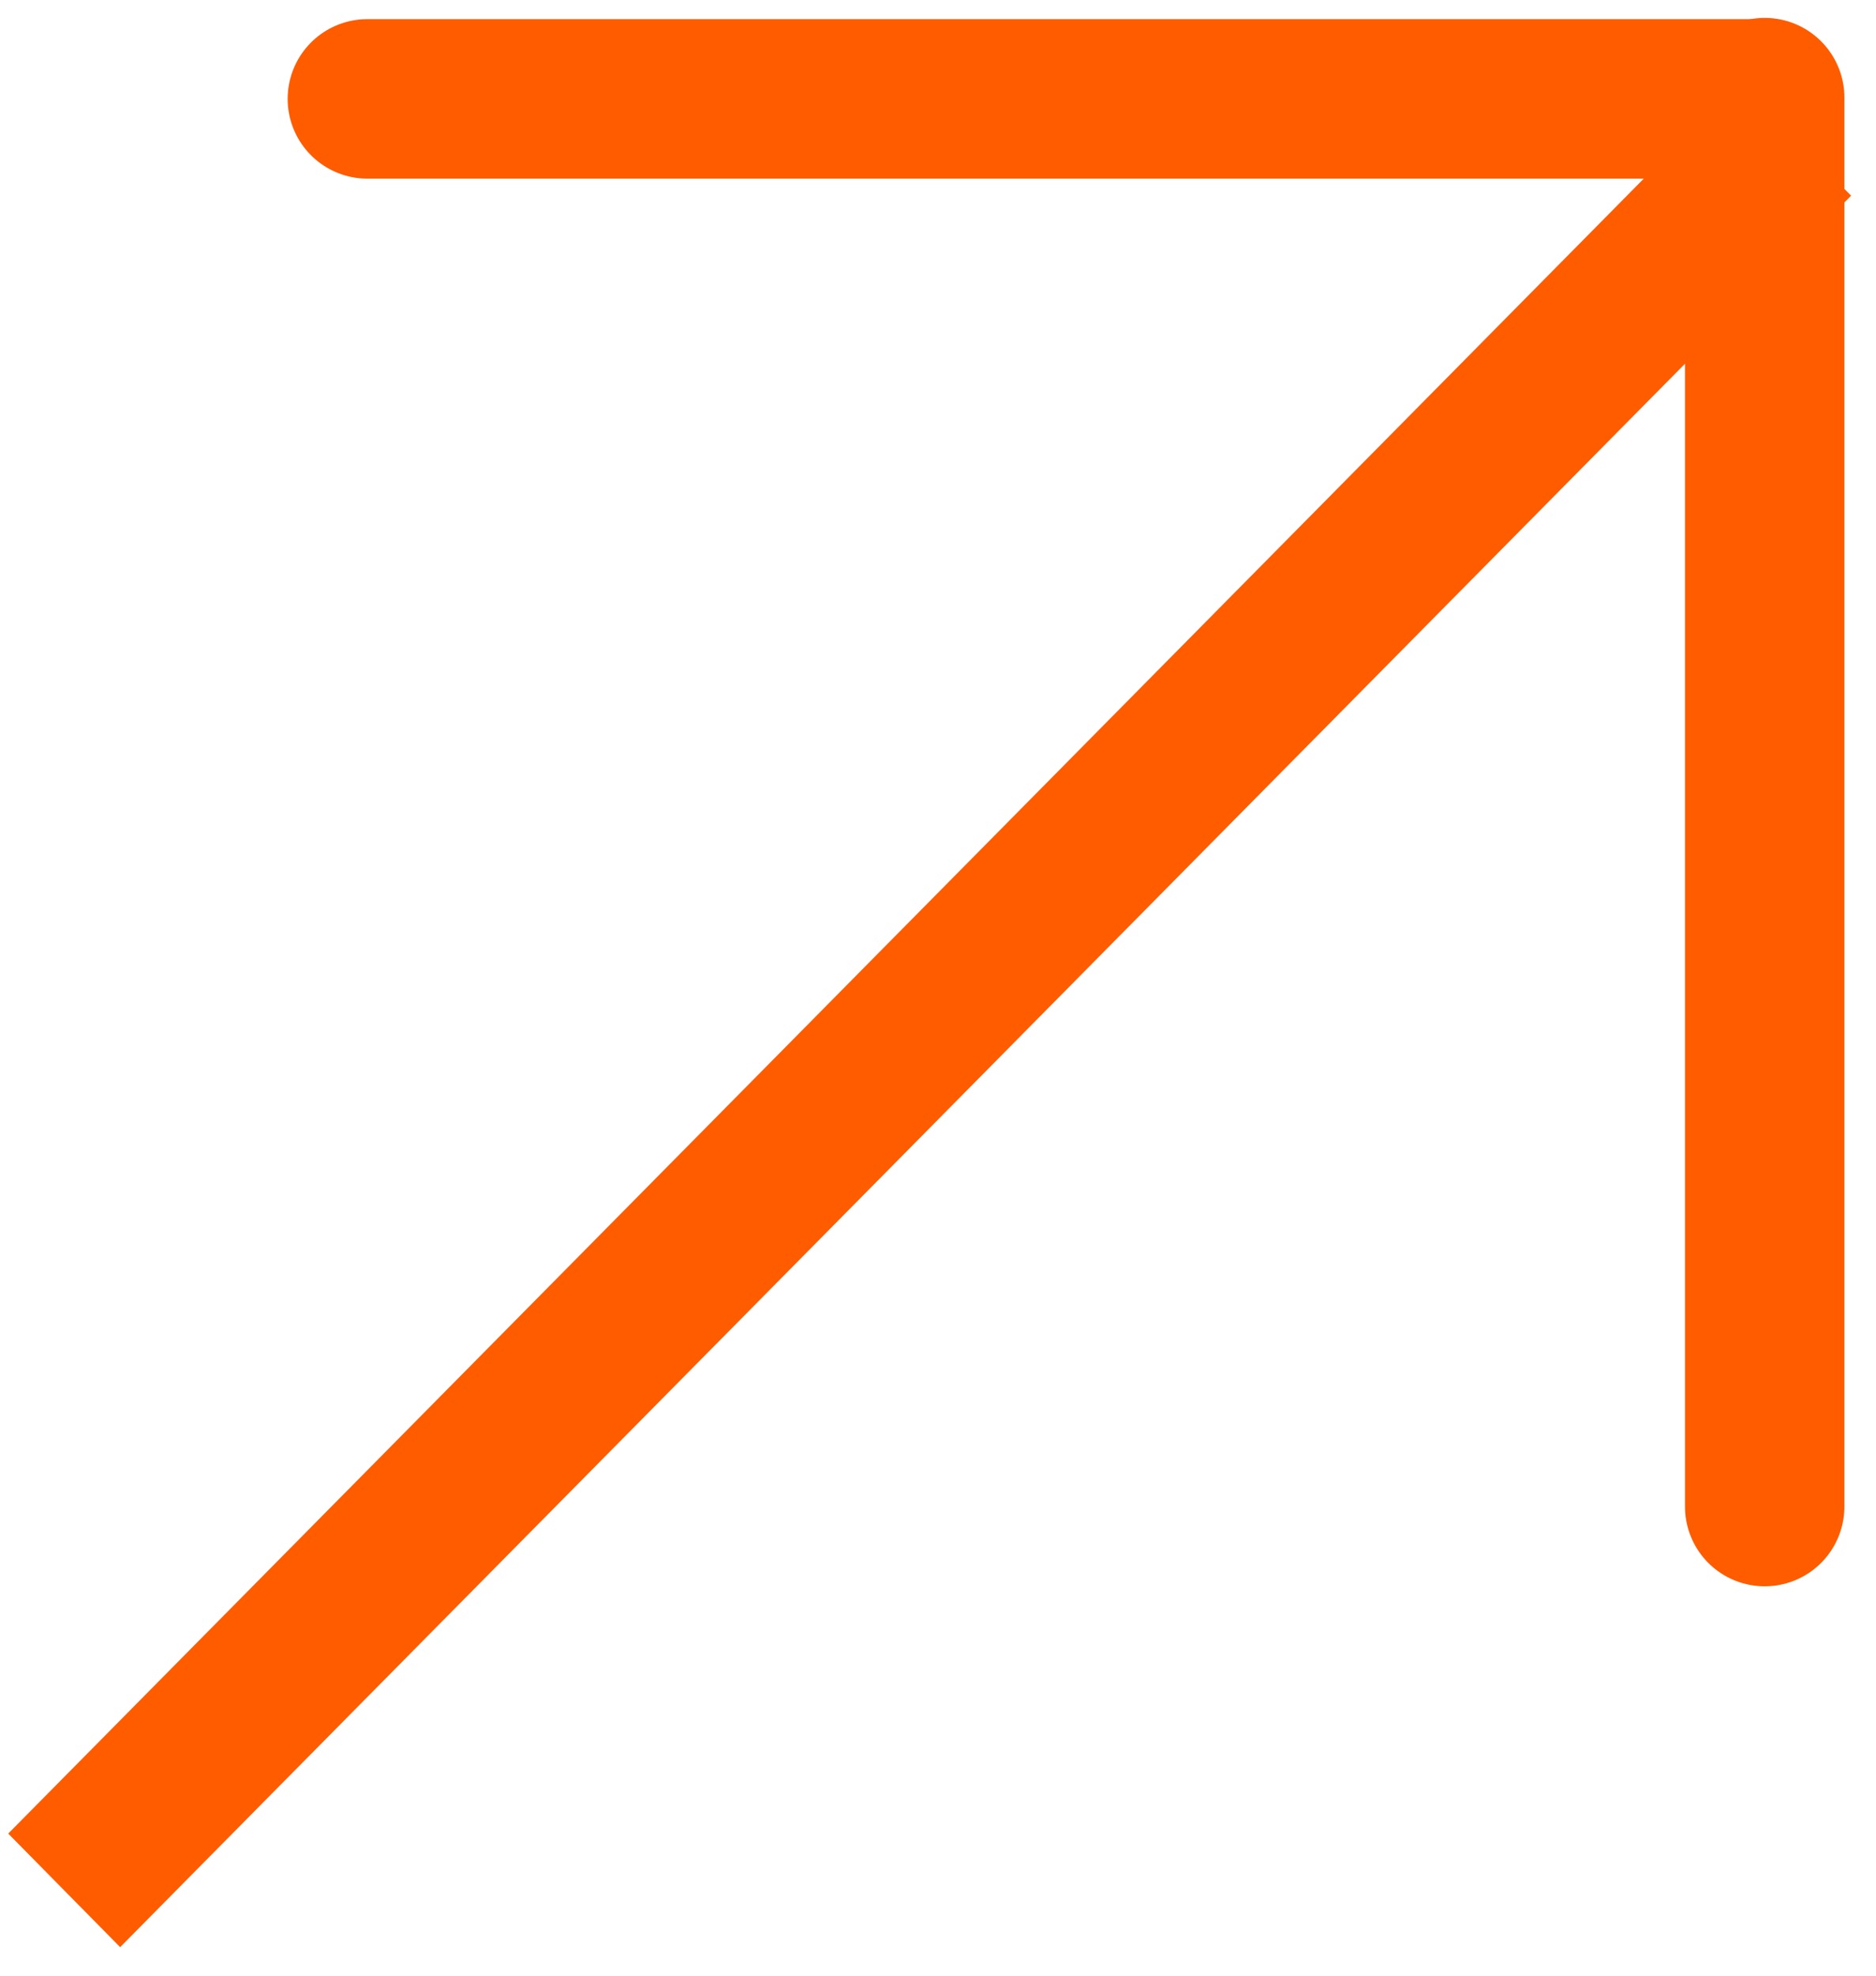
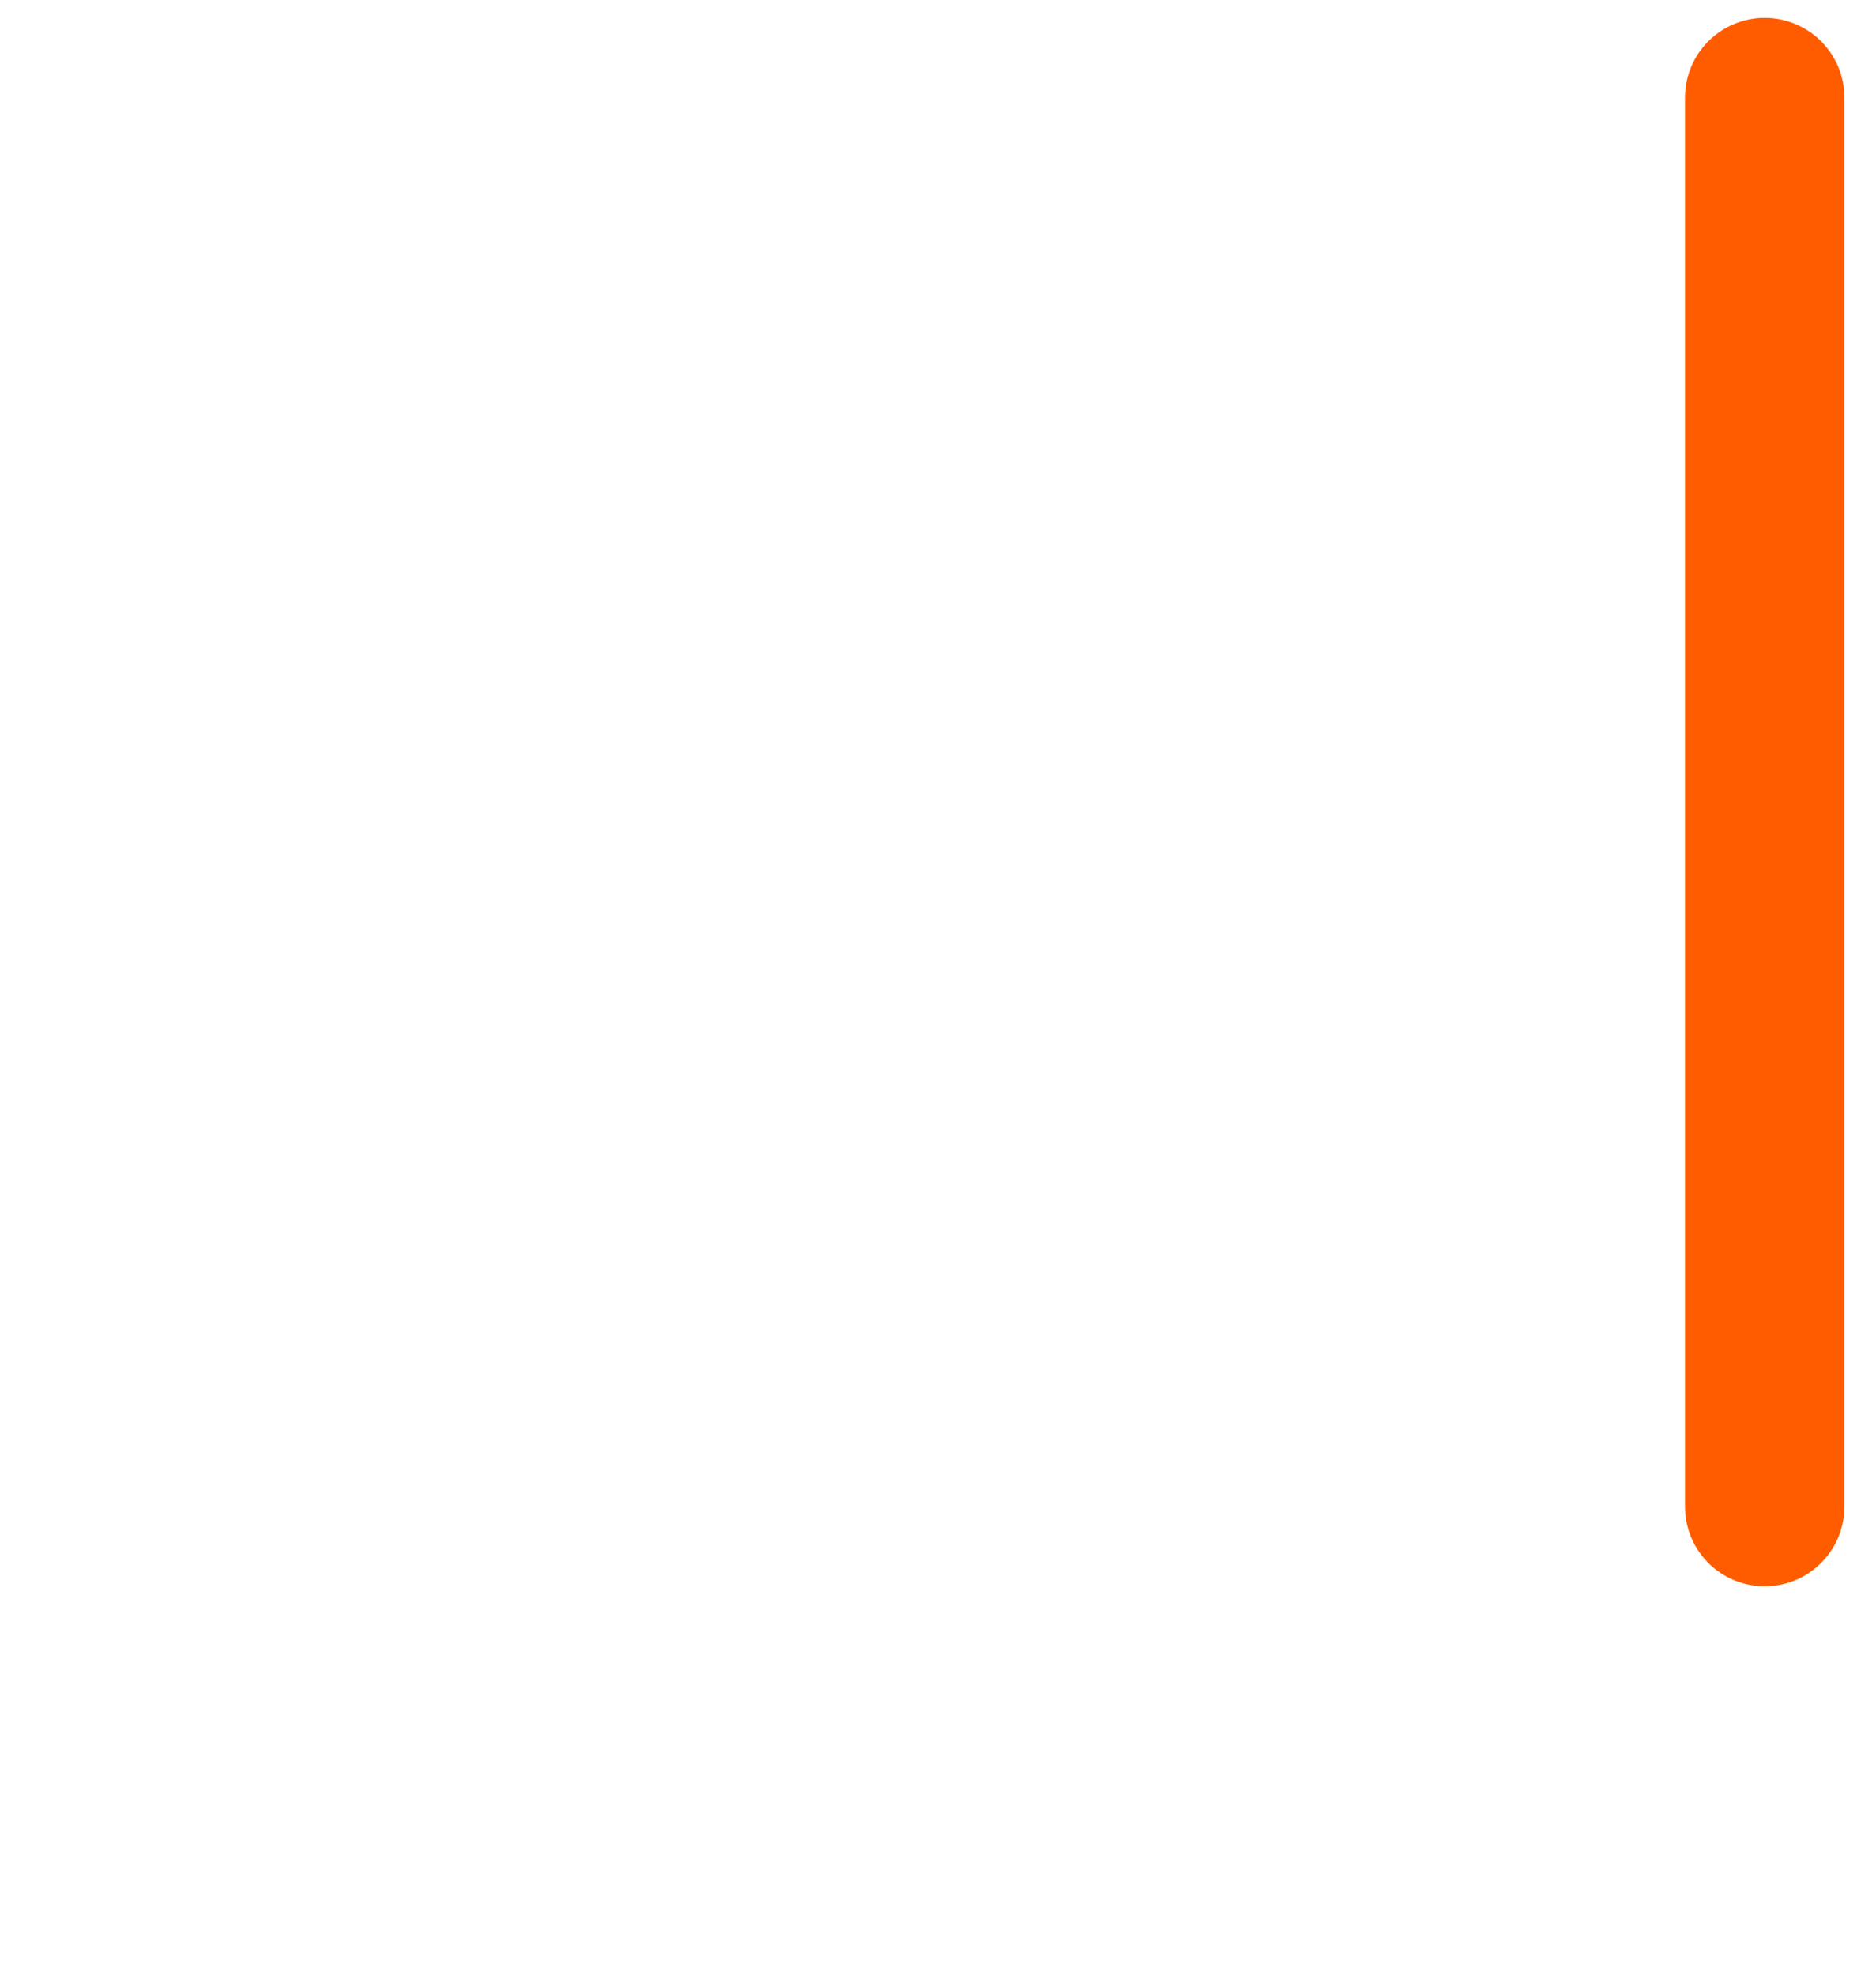
<svg xmlns="http://www.w3.org/2000/svg" width="57" height="60" viewBox="0 0 57 60" fill="none">
  <path d="M53.618 45.753L53.618 2.965" stroke="#FF5C00" stroke-width="4.844" stroke-linecap="round" />
-   <path d="M11.162 3.003H53.384" stroke="#FF5C00" stroke-width="4.844" stroke-linecap="round" />
-   <line y1="-2.422" x2="74.811" y2="-2.422" transform="matrix(-0.703 0.711 -0.702 -0.712 52.842 2.494)" stroke="#FF5C00" stroke-width="4.844" />
</svg>